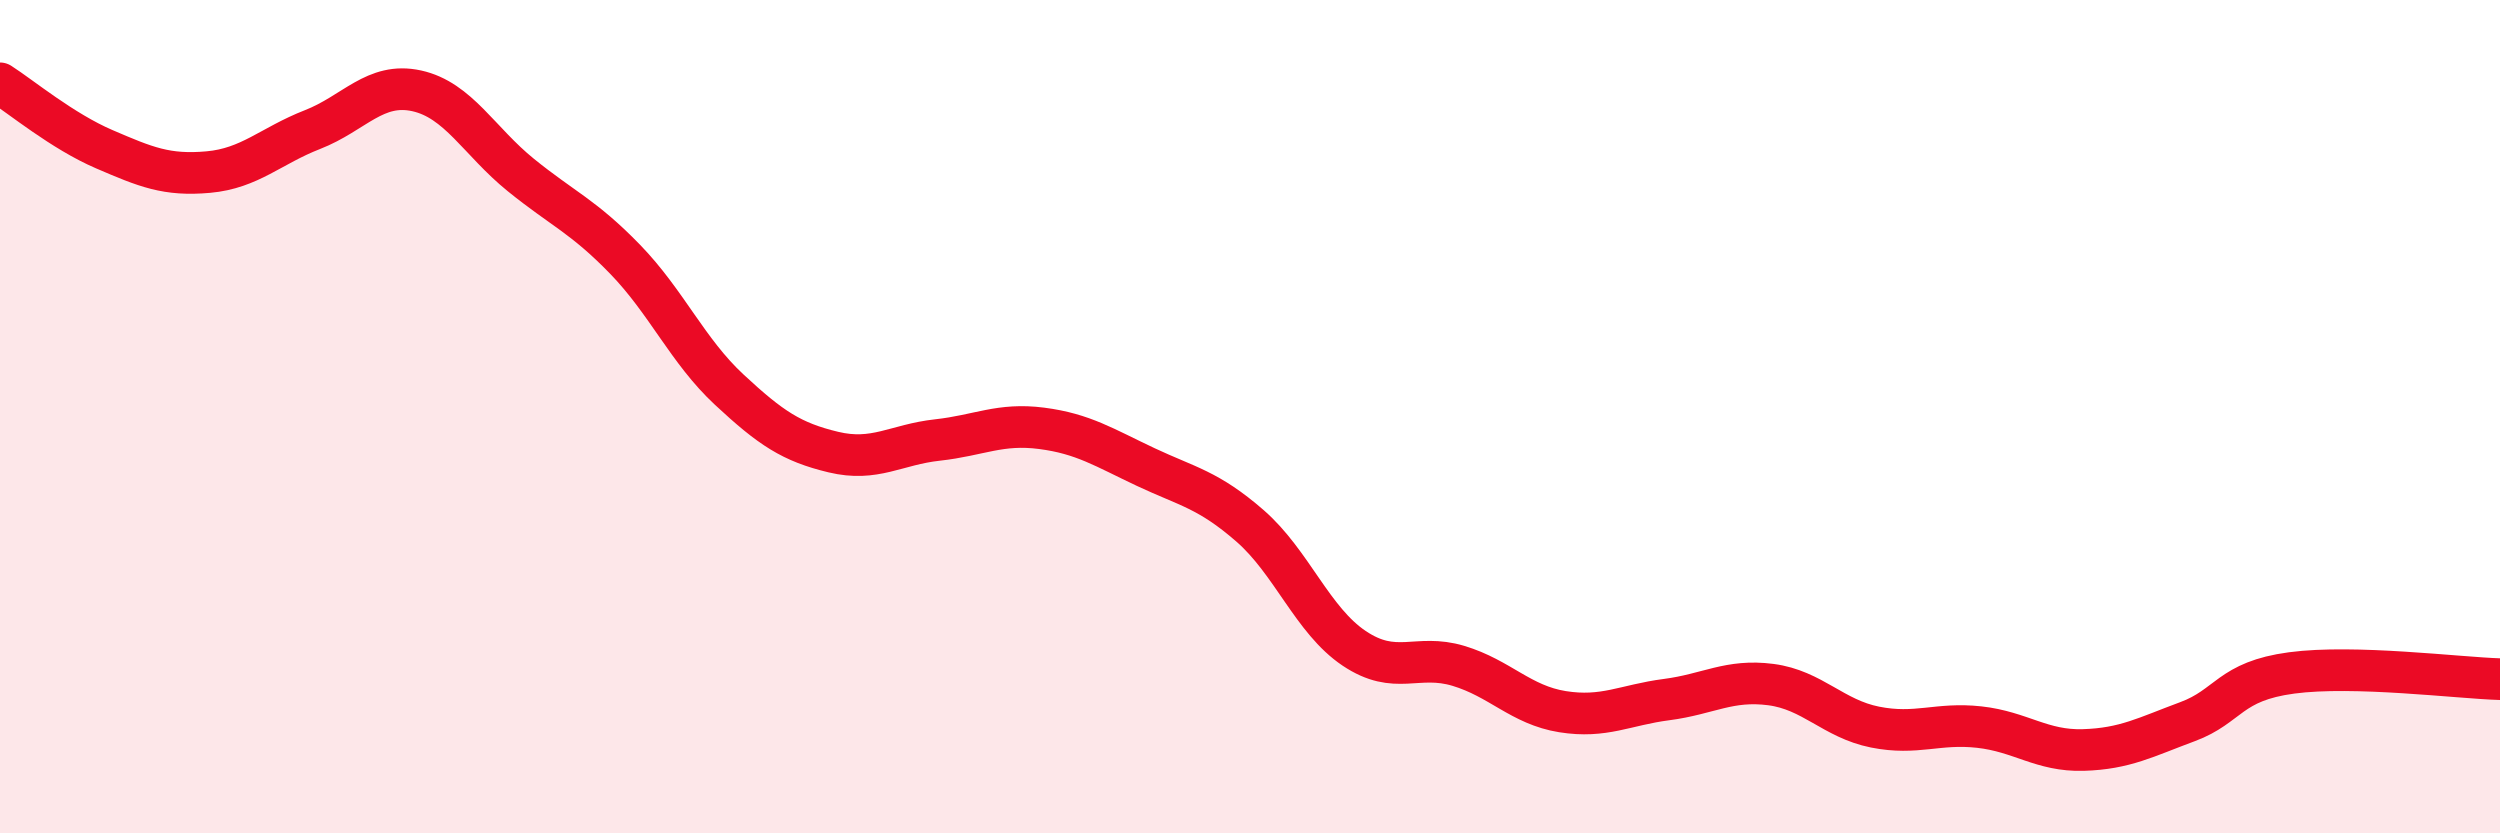
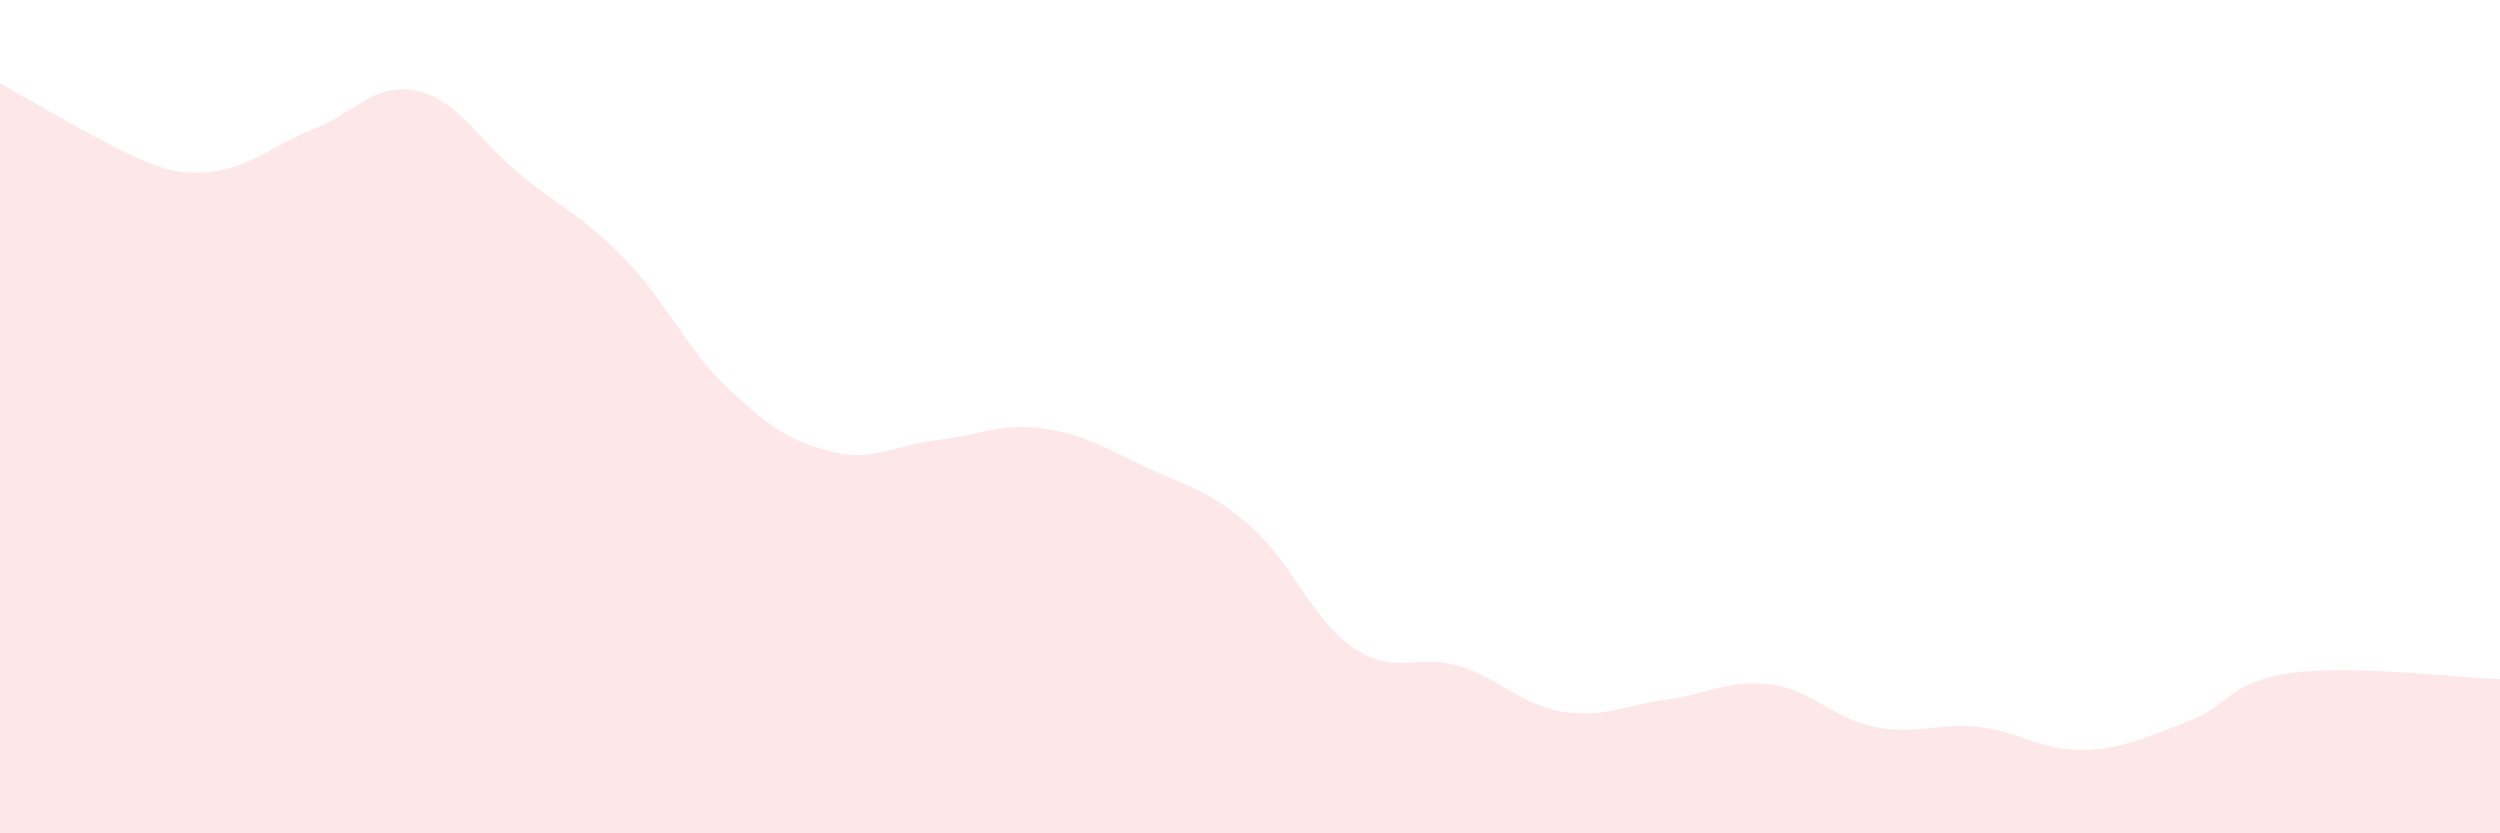
<svg xmlns="http://www.w3.org/2000/svg" width="60" height="20" viewBox="0 0 60 20">
-   <path d="M 0,2 C 0.5,2.32 1.5,3.15 2.5,3.58 C 3.5,4.01 4,4.22 5,4.13 C 6,4.04 6.5,3.5 7.5,3.11 C 8.5,2.72 9,1.96 10,2.18 C 11,2.4 11.5,3.39 12.5,4.2 C 13.5,5.01 14,5.19 15,6.22 C 16,7.25 16.5,8.42 17.5,9.35 C 18.5,10.28 19,10.61 20,10.85 C 21,11.09 21.5,10.67 22.5,10.56 C 23.5,10.45 24,10.15 25,10.28 C 26,10.41 26.5,10.74 27.5,11.21 C 28.5,11.68 29,11.75 30,12.62 C 31,13.49 31.5,14.89 32.5,15.56 C 33.5,16.23 34,15.68 35,15.98 C 36,16.28 36.5,16.92 37.5,17.08 C 38.5,17.24 39,16.92 40,16.79 C 41,16.66 41.5,16.3 42.5,16.43 C 43.5,16.56 44,17.25 45,17.45 C 46,17.65 46.5,17.34 47.5,17.45 C 48.5,17.56 49,18.03 50,18 C 51,17.97 51.5,17.69 52.5,17.32 C 53.5,16.95 53.5,16.35 55,16.15 C 56.5,15.95 59,16.27 60,16.3L60 20L0 20Z" fill="#EB0A25" opacity="0.1" stroke-linecap="round" stroke-linejoin="round" />
-   <path d="M 0,2 C 0.5,2.32 1.5,3.15 2.5,3.58 C 3.5,4.01 4,4.22 5,4.13 C 6,4.04 6.5,3.5 7.5,3.11 C 8.5,2.72 9,1.96 10,2.18 C 11,2.4 11.5,3.39 12.5,4.2 C 13.5,5.01 14,5.19 15,6.22 C 16,7.25 16.5,8.42 17.5,9.35 C 18.5,10.28 19,10.61 20,10.85 C 21,11.09 21.5,10.67 22.5,10.56 C 23.5,10.45 24,10.15 25,10.28 C 26,10.41 26.5,10.74 27.5,11.21 C 28.5,11.68 29,11.75 30,12.62 C 31,13.49 31.5,14.89 32.5,15.56 C 33.5,16.23 34,15.68 35,15.98 C 36,16.28 36.5,16.92 37.5,17.08 C 38.5,17.24 39,16.92 40,16.79 C 41,16.66 41.5,16.3 42.5,16.43 C 43.5,16.56 44,17.25 45,17.45 C 46,17.65 46.5,17.34 47.5,17.45 C 48.5,17.56 49,18.03 50,18 C 51,17.97 51.5,17.69 52.5,17.32 C 53.5,16.95 53.5,16.35 55,16.15 C 56.5,15.95 59,16.27 60,16.3" stroke="#EB0A25" stroke-width="1" fill="none" stroke-linecap="round" stroke-linejoin="round" />
+   <path d="M 0,2 C 3.5,4.01 4,4.22 5,4.13 C 6,4.04 6.5,3.5 7.5,3.11 C 8.5,2.72 9,1.96 10,2.18 C 11,2.4 11.5,3.39 12.5,4.2 C 13.5,5.01 14,5.19 15,6.22 C 16,7.25 16.5,8.42 17.5,9.35 C 18.5,10.28 19,10.61 20,10.85 C 21,11.09 21.5,10.67 22.5,10.56 C 23.5,10.45 24,10.15 25,10.28 C 26,10.41 26.5,10.74 27.5,11.21 C 28.5,11.68 29,11.75 30,12.62 C 31,13.49 31.5,14.89 32.5,15.56 C 33.5,16.23 34,15.68 35,15.98 C 36,16.28 36.5,16.92 37.5,17.08 C 38.5,17.24 39,16.92 40,16.79 C 41,16.66 41.5,16.3 42.5,16.43 C 43.5,16.56 44,17.25 45,17.45 C 46,17.65 46.5,17.34 47.5,17.45 C 48.5,17.56 49,18.03 50,18 C 51,17.97 51.5,17.69 52.5,17.32 C 53.5,16.95 53.5,16.35 55,16.15 C 56.5,15.95 59,16.27 60,16.3L60 20L0 20Z" fill="#EB0A25" opacity="0.1" stroke-linecap="round" stroke-linejoin="round" />
</svg>